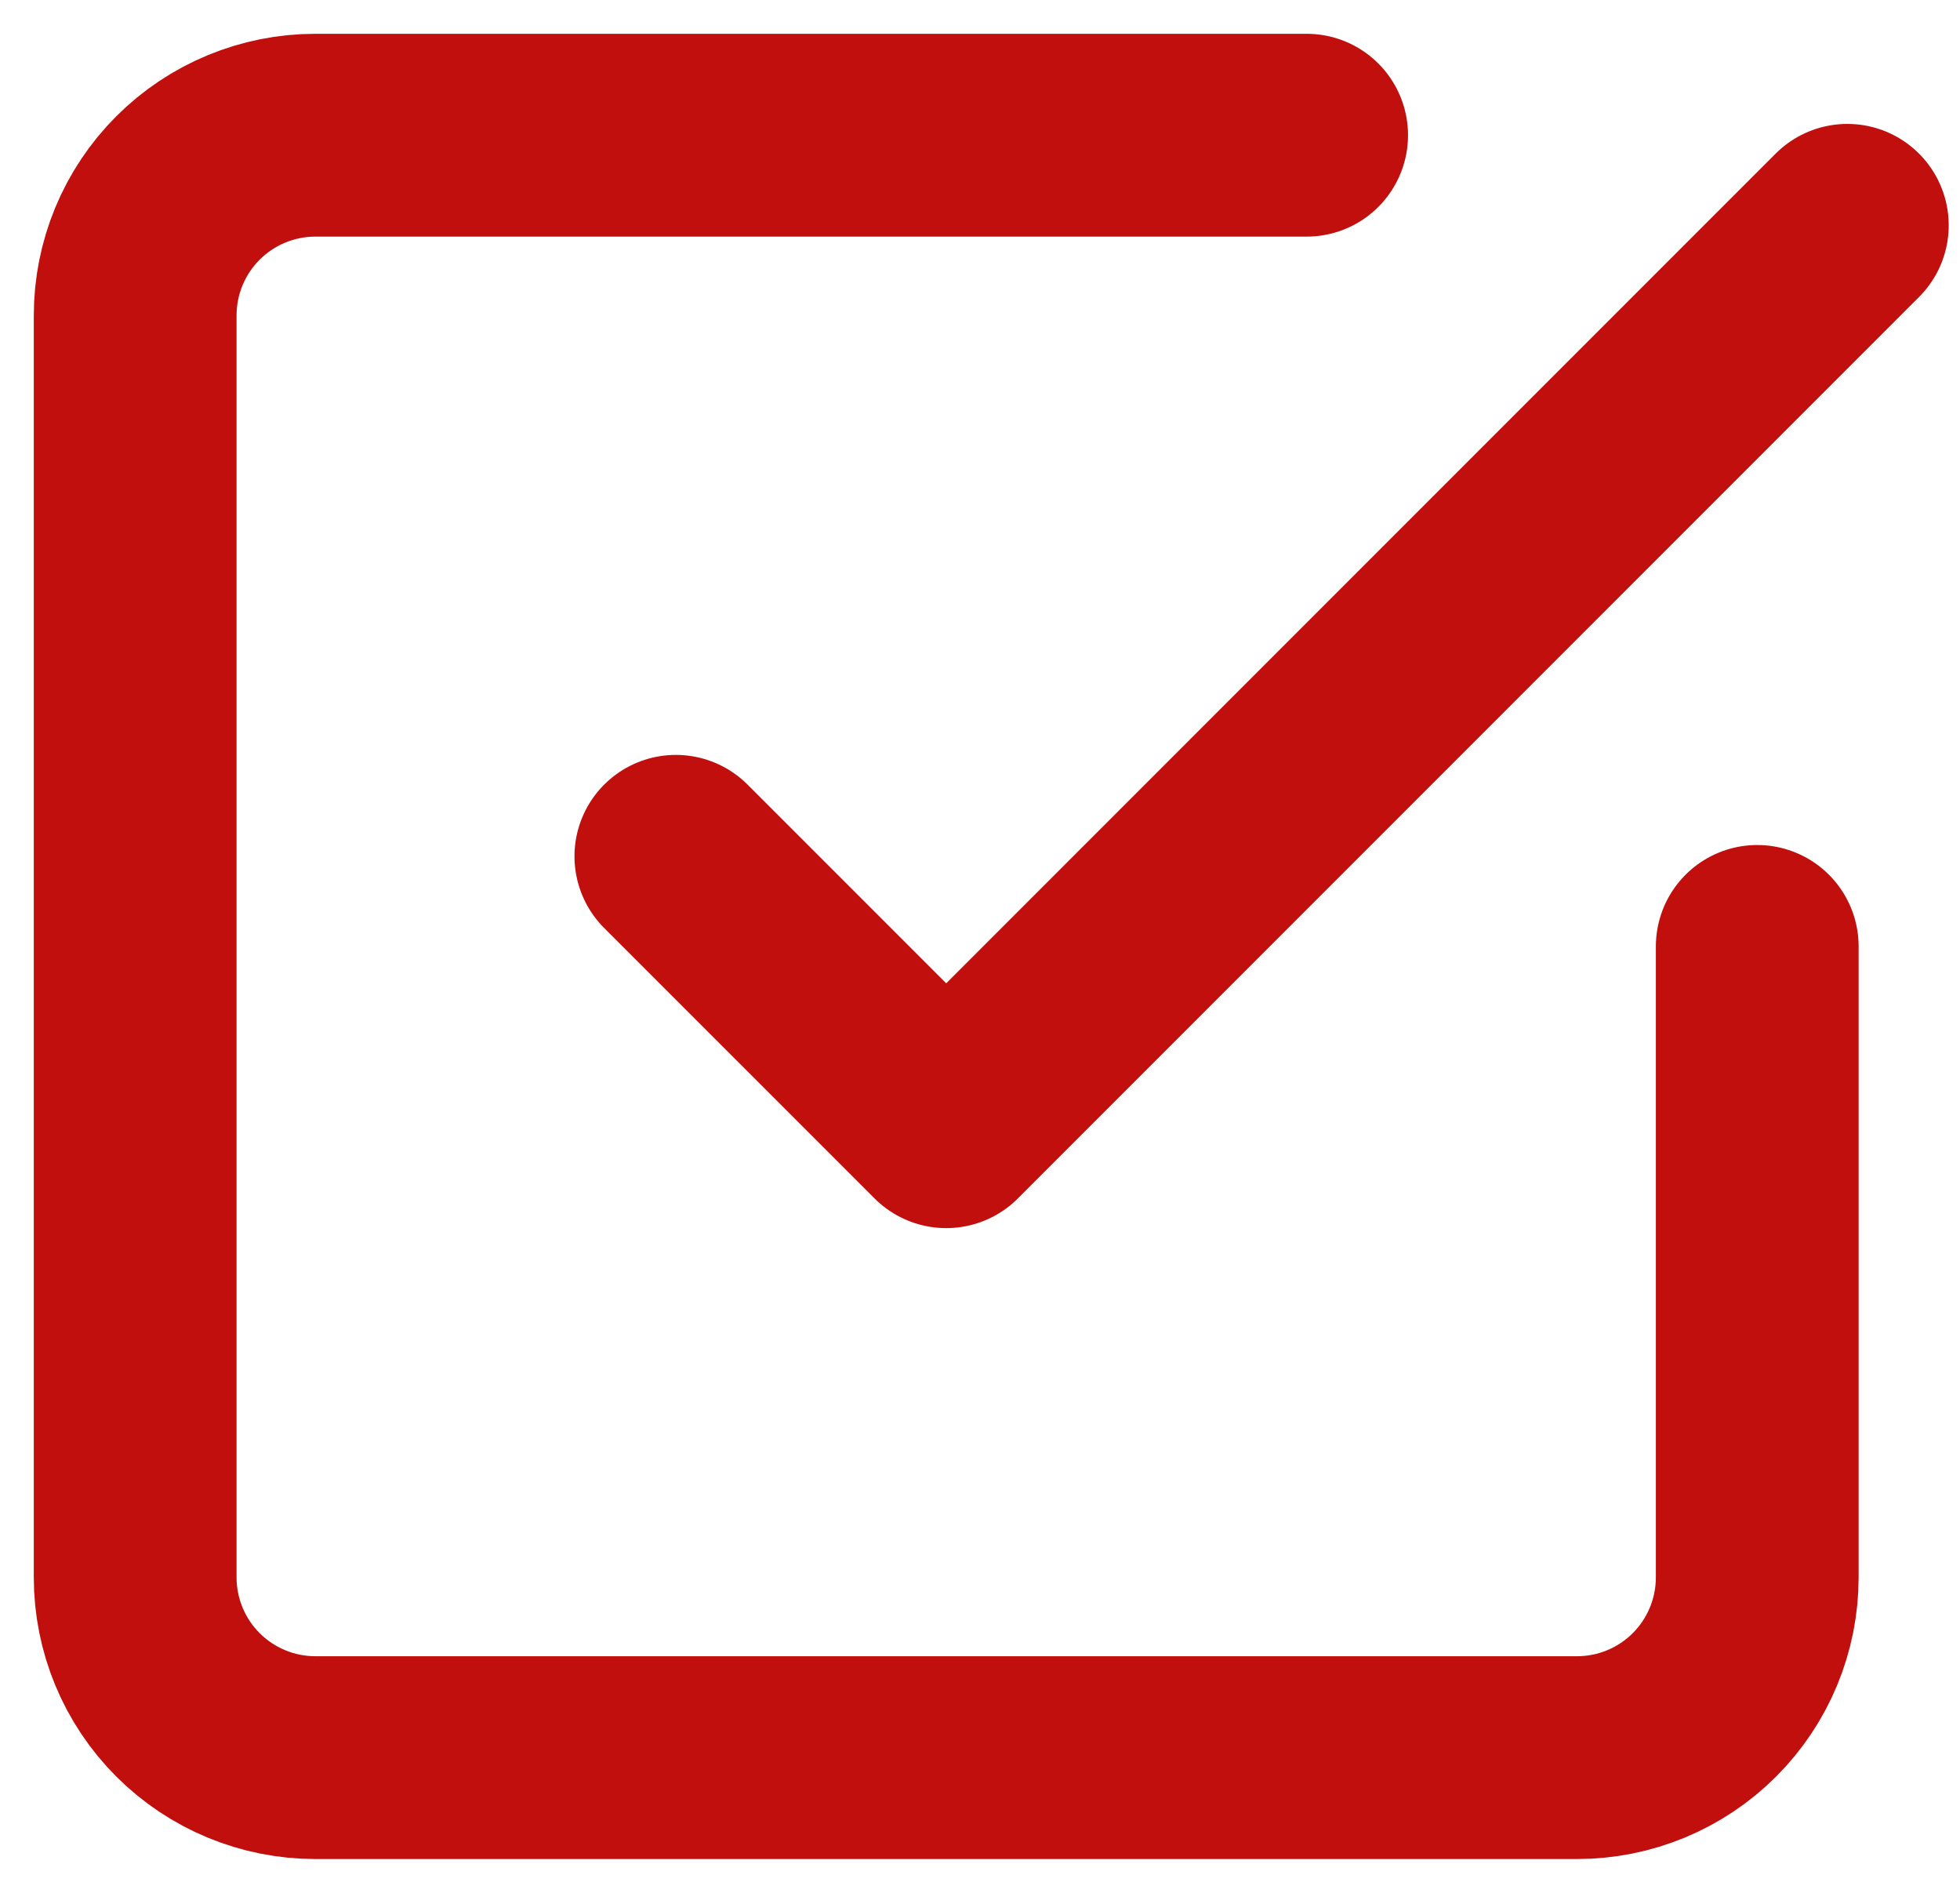
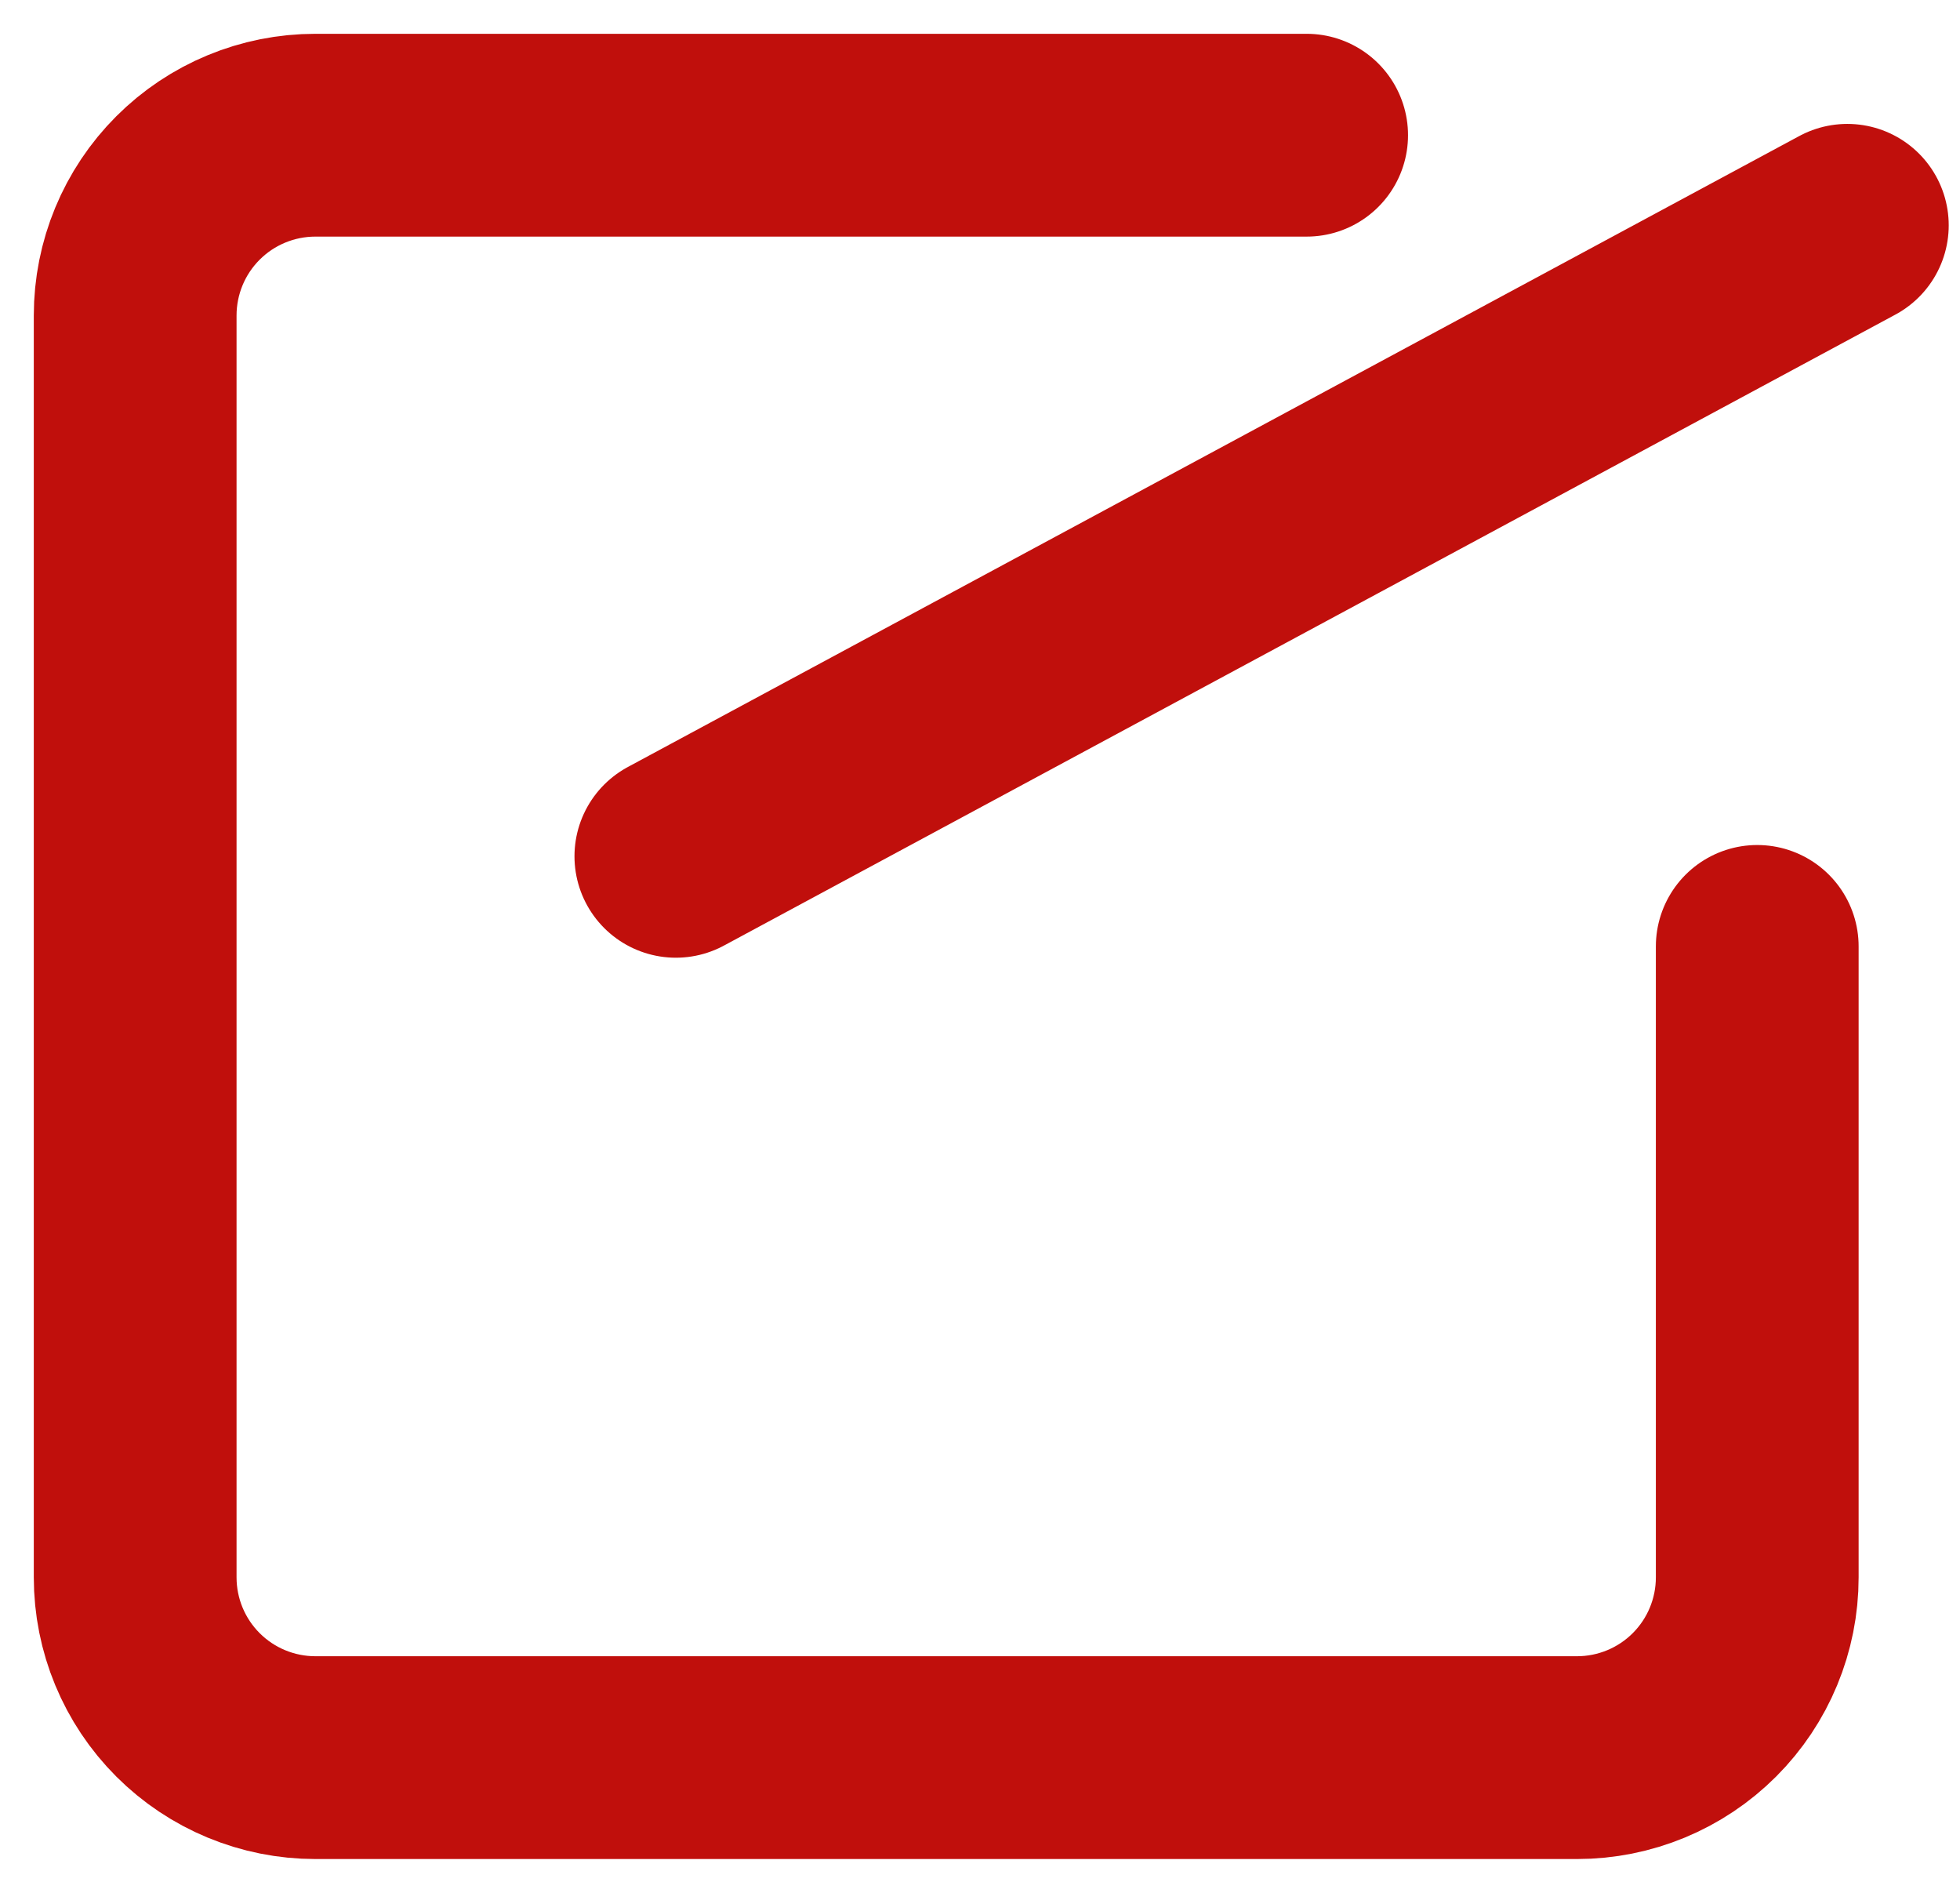
<svg xmlns="http://www.w3.org/2000/svg" width="29" height="28" viewBox="0 0 29 28" fill="none">
-   <path d="M10 12.667L14 16.667L27.333 3.333M26 14V23.333C26 24.041 25.719 24.719 25.219 25.219C24.719 25.719 24.041 26 23.333 26H4.667C3.959 26 3.281 25.719 2.781 25.219C2.281 24.719 2 24.041 2 23.333V4.667C2 3.959 2.281 3.281 2.781 2.781C3.281 2.281 3.959 2 4.667 2H19.333" stroke="#C00F0C" stroke-width="3" stroke-linecap="round" stroke-linejoin="round" />
+   <path d="M10 12.667L27.333 3.333M26 14V23.333C26 24.041 25.719 24.719 25.219 25.219C24.719 25.719 24.041 26 23.333 26H4.667C3.959 26 3.281 25.719 2.781 25.219C2.281 24.719 2 24.041 2 23.333V4.667C2 3.959 2.281 3.281 2.781 2.781C3.281 2.281 3.959 2 4.667 2H19.333" stroke="#C00F0C" stroke-width="3" stroke-linecap="round" stroke-linejoin="round" />
</svg>